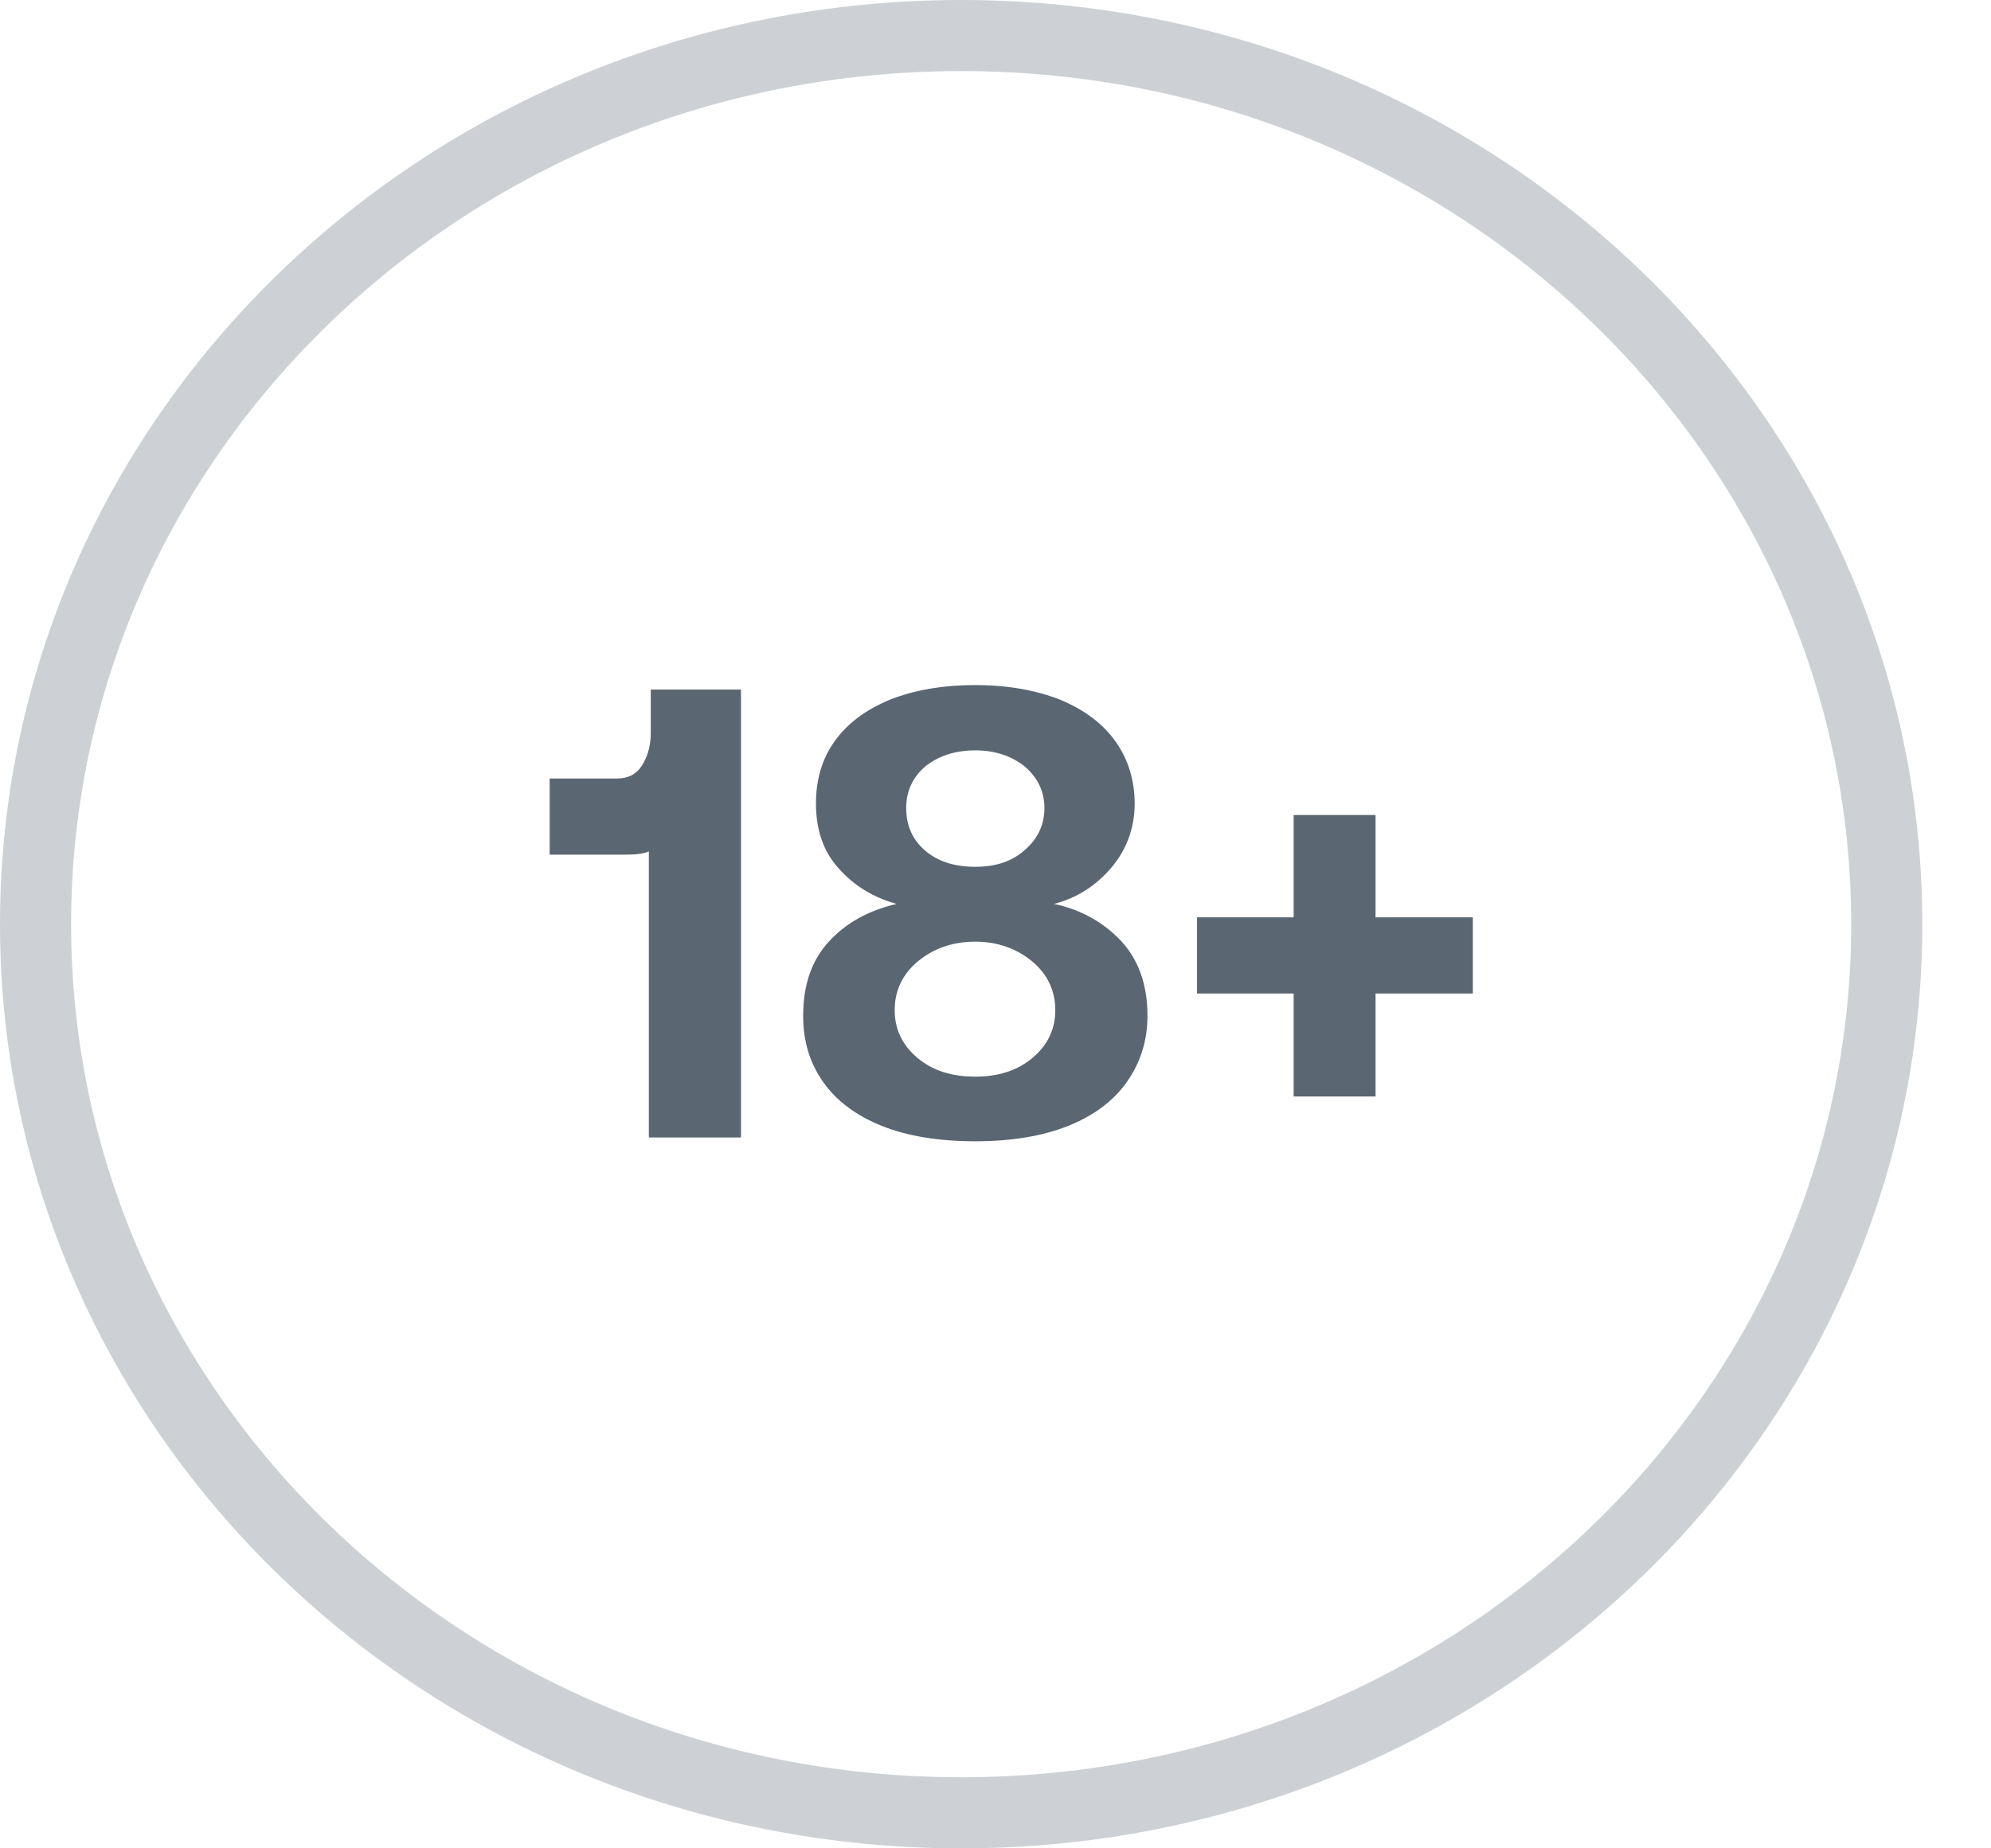
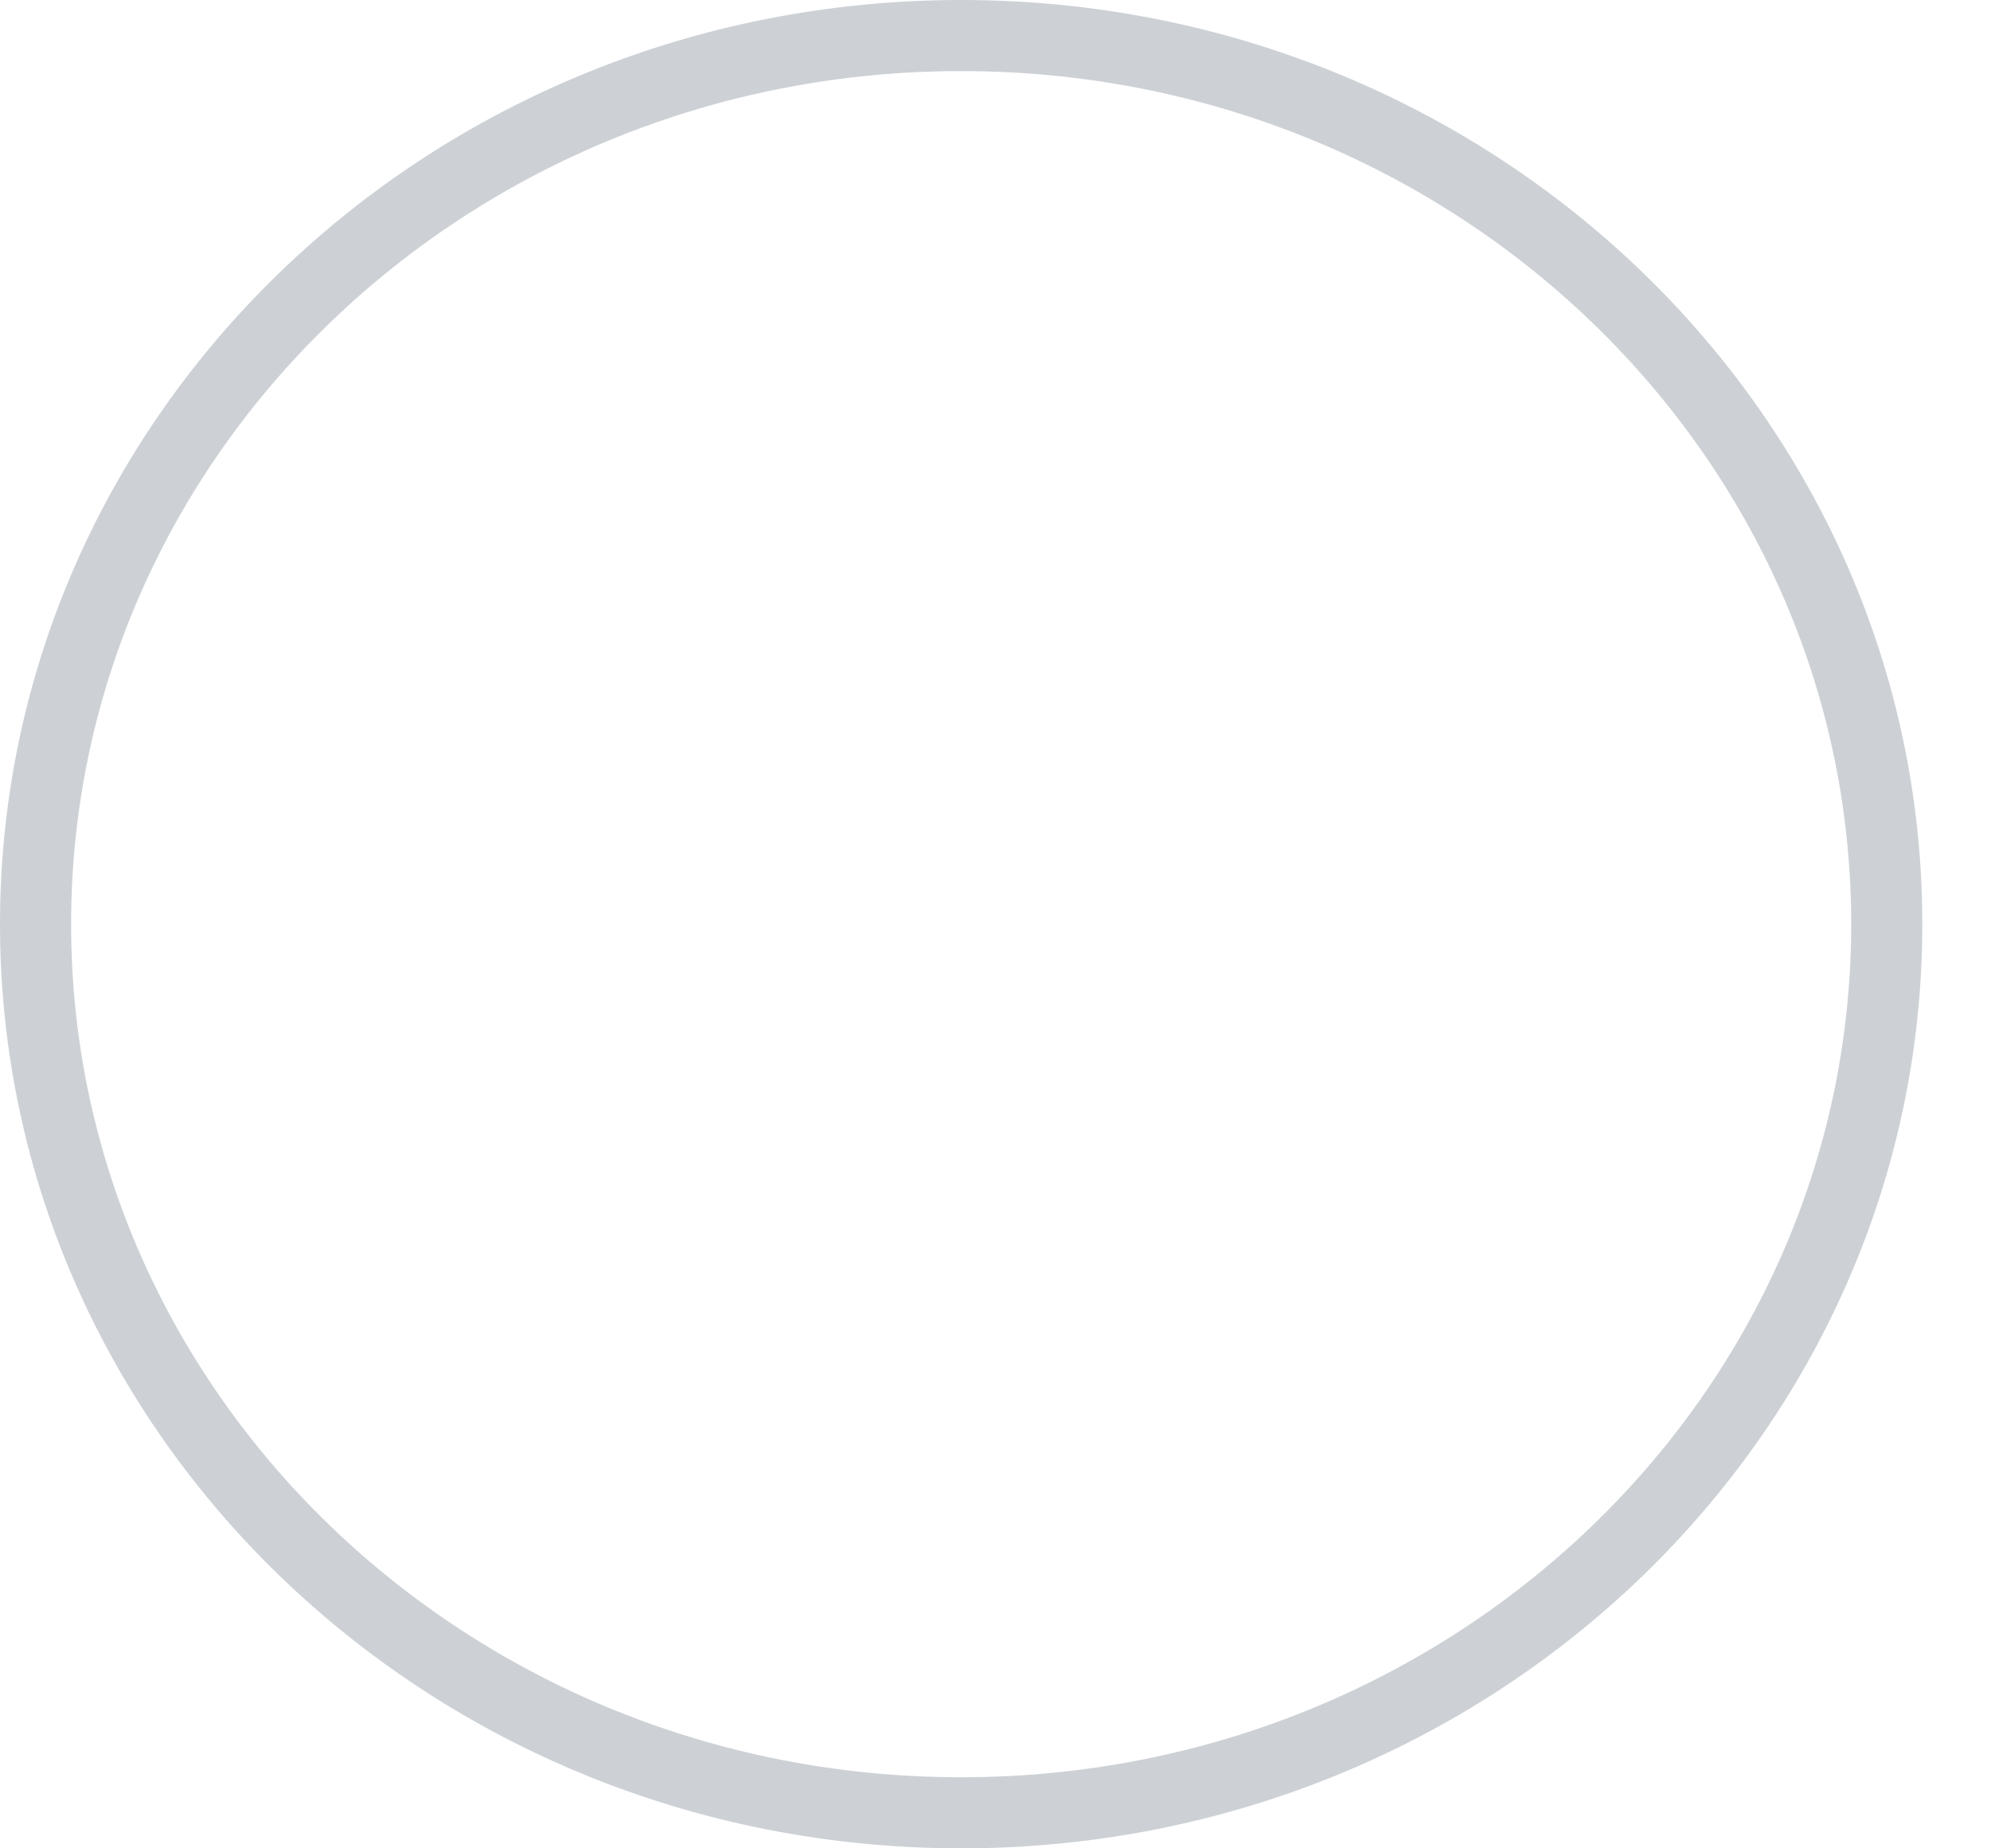
<svg xmlns="http://www.w3.org/2000/svg" width="28" height="26" viewBox="0 0 28 26" fill="none">
-   <path d="M10.421 9.7V16H9.125V11.977C9.044 12.013 8.927 12.022 8.783 12.022H7.73V10.951H8.675C8.828 10.951 8.945 10.897 9.026 10.771C9.107 10.645 9.152 10.492 9.152 10.312V9.7H10.421ZM15.759 13.228C16.011 13.498 16.137 13.849 16.137 14.29C16.137 14.641 16.038 14.947 15.849 15.217C15.66 15.487 15.381 15.694 15.021 15.838C14.661 15.982 14.22 16.054 13.716 16.054C13.203 16.054 12.762 15.982 12.402 15.838C12.042 15.694 11.763 15.487 11.574 15.217C11.385 14.947 11.295 14.641 11.295 14.29C11.295 13.858 11.412 13.507 11.664 13.237C11.907 12.976 12.222 12.805 12.609 12.715C12.285 12.625 12.015 12.463 11.799 12.22C11.583 11.986 11.475 11.68 11.475 11.302C11.475 10.978 11.556 10.681 11.736 10.429C11.916 10.177 12.168 9.988 12.51 9.844C12.852 9.709 13.248 9.637 13.716 9.637C14.175 9.637 14.571 9.709 14.913 9.844C15.255 9.988 15.507 10.177 15.687 10.429C15.867 10.681 15.957 10.978 15.957 11.302C15.957 11.653 15.84 11.959 15.624 12.211C15.408 12.463 15.138 12.634 14.823 12.715C15.201 12.796 15.507 12.967 15.759 13.228ZM13.014 10.78C12.834 10.933 12.744 11.131 12.744 11.365C12.744 11.617 12.834 11.815 13.014 11.968C13.194 12.121 13.428 12.193 13.716 12.193C13.995 12.193 14.229 12.121 14.409 11.959C14.589 11.806 14.688 11.608 14.688 11.365C14.688 11.131 14.589 10.933 14.409 10.78C14.229 10.636 13.995 10.555 13.716 10.555C13.428 10.555 13.194 10.636 13.014 10.78ZM14.517 14.884C14.733 14.704 14.841 14.479 14.841 14.209C14.841 13.939 14.733 13.705 14.517 13.525C14.301 13.345 14.031 13.246 13.716 13.246C13.392 13.246 13.122 13.345 12.906 13.525C12.69 13.705 12.582 13.939 12.582 14.209C12.582 14.479 12.69 14.704 12.906 14.884C13.122 15.064 13.392 15.145 13.716 15.145C14.031 15.145 14.301 15.064 14.517 14.884ZM18.193 11.464H19.345V12.904H20.713V13.975H19.345V15.424H18.193V13.975H16.834V12.904H18.193V11.464Z" fill="#5A6672" />
  <path d="M26.534 13C26.534 19.885 20.725 25.5 13.517 25.5C6.309 25.5 0.5 19.885 0.5 13C0.5 6.115 6.309 0.5 13.517 0.5C20.725 0.5 26.534 6.115 26.534 13Z" stroke="#CDD1D5" />
</svg>